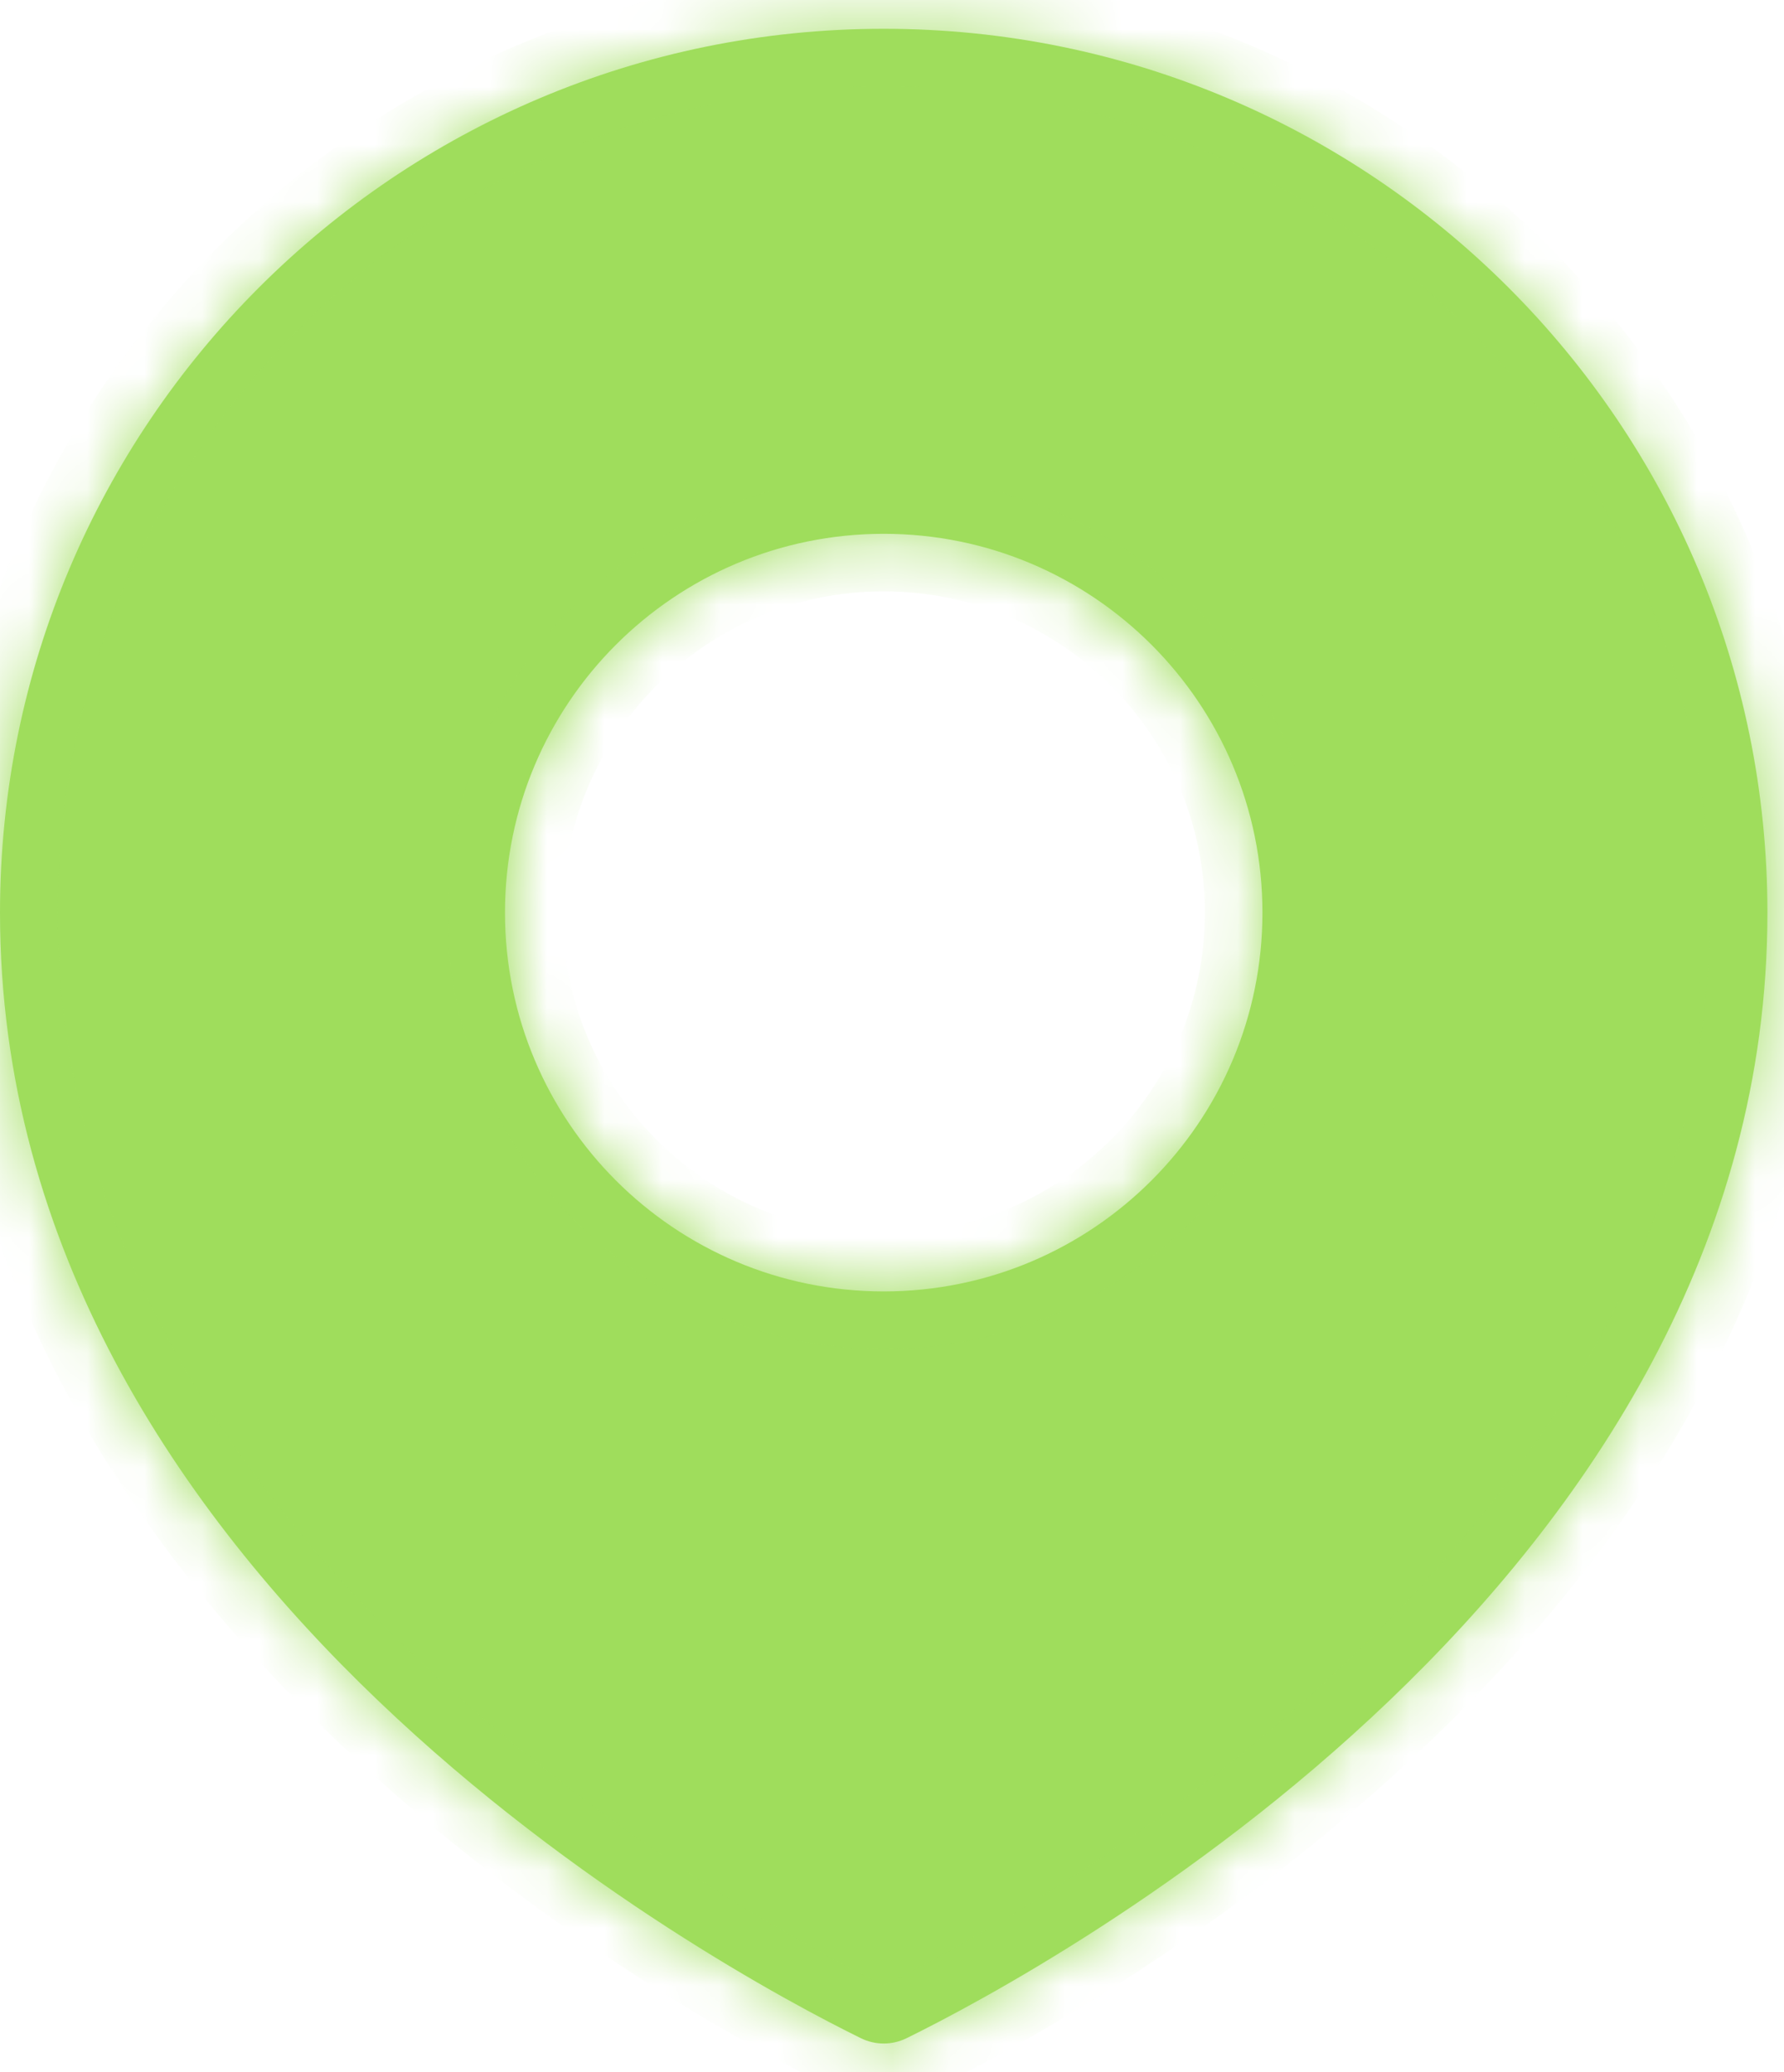
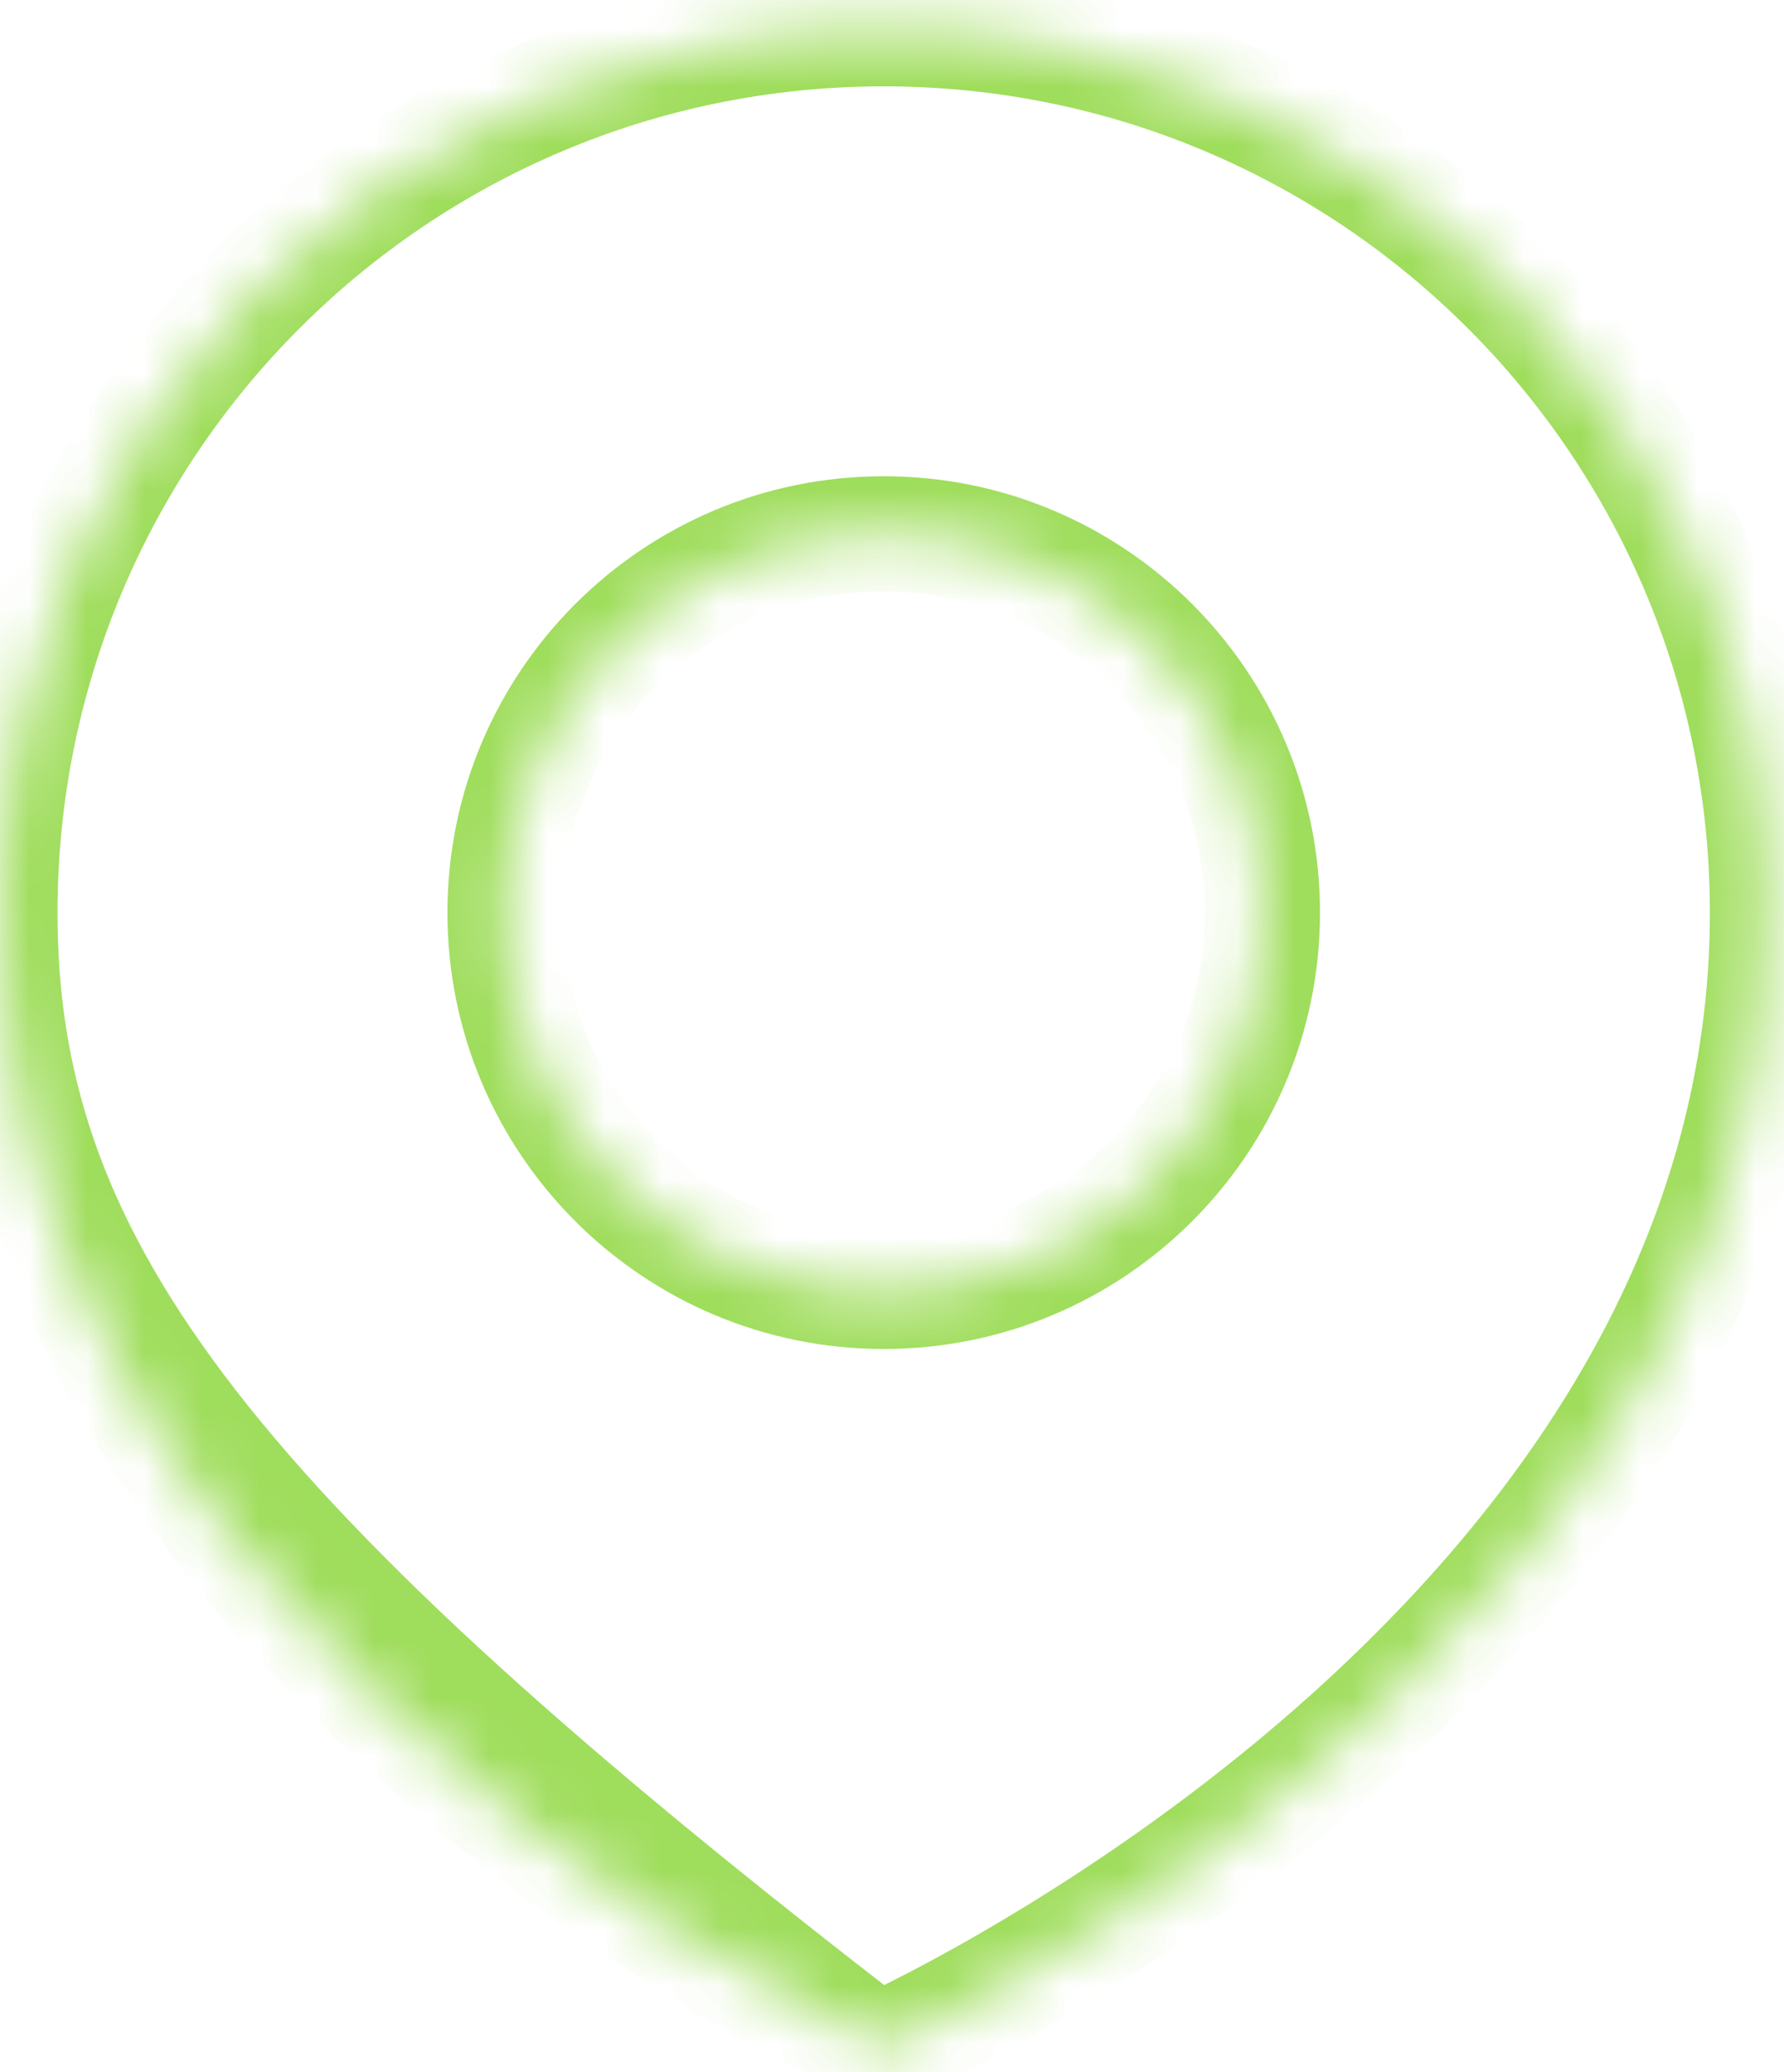
<svg xmlns="http://www.w3.org/2000/svg" width="31" height="36" viewBox="0 0 31 36" fill="none">
  <mask id="path-1-inside-1_1064_1764" fill="white">
    <path fill-rule="evenodd" clip-rule="evenodd" d="M15.757 35.408C18.176 34.217 30.712 27.483 30.712 15.856C30.712 7.375 23.837 0.5 15.356 0.5C6.875 0.5 0 7.375 0 15.856C0 27.483 12.536 34.217 14.955 35.408C15.21 35.534 15.502 35.534 15.757 35.408ZM15.356 22.436C18.99 22.436 21.937 19.49 21.937 15.855C21.937 12.221 18.99 9.274 15.356 9.274C11.721 9.274 8.775 12.221 8.775 15.855C8.775 19.49 11.721 22.436 15.356 22.436Z" />
  </mask>
-   <path fill-rule="evenodd" clip-rule="evenodd" d="M15.757 35.408C18.176 34.217 30.712 27.483 30.712 15.856C30.712 7.375 23.837 0.5 15.356 0.5C6.875 0.5 0 7.375 0 15.856C0 27.483 12.536 34.217 14.955 35.408C15.21 35.534 15.502 35.534 15.757 35.408ZM15.356 22.436C18.99 22.436 21.937 19.49 21.937 15.855C21.937 12.221 18.99 9.274 15.356 9.274C11.721 9.274 8.775 12.221 8.775 15.855C8.775 19.49 11.721 22.436 15.356 22.436Z" fill="#9fdd5c" />
-   <path d="M15.757 35.408L15.315 34.511H15.315L15.757 35.408ZM14.955 35.408L15.396 34.511H15.396L14.955 35.408ZM29.712 15.856C29.712 21.286 26.786 25.633 23.45 28.823C20.119 32.008 16.482 33.936 15.315 34.511L16.199 36.305C17.451 35.688 21.292 33.654 24.833 30.268C28.369 26.886 31.712 22.052 31.712 15.856H29.712ZM15.356 1.5C23.284 1.5 29.712 7.927 29.712 15.856H31.712C31.712 6.823 24.389 -0.5 15.356 -0.5V1.5ZM1 15.856C1 7.927 7.427 1.5 15.356 1.5V-0.5C6.323 -0.5 -1 6.823 -1 15.856H1ZM15.396 34.511C14.23 33.936 10.593 32.008 7.261 28.823C3.926 25.633 1 21.286 1 15.856H-1C-1 22.052 2.342 26.886 5.879 30.268C9.42 33.654 13.261 35.688 14.513 36.305L15.396 34.511ZM15.315 34.511C15.324 34.507 15.338 34.502 15.356 34.502C15.374 34.502 15.388 34.507 15.396 34.511L14.513 36.305C15.047 36.568 15.665 36.568 16.199 36.305L15.315 34.511ZM20.937 15.855C20.937 18.938 18.438 21.436 15.356 21.436V23.436C19.543 23.436 22.937 20.042 22.937 15.855H20.937ZM15.356 10.274C18.438 10.274 20.937 12.773 20.937 15.855H22.937C22.937 11.668 19.543 8.274 15.356 8.274V10.274ZM9.775 15.855C9.775 12.773 12.273 10.274 15.356 10.274V8.274C11.169 8.274 7.775 11.668 7.775 15.855H9.775ZM15.356 21.436C12.273 21.436 9.775 18.938 9.775 15.855H7.775C7.775 20.042 11.169 23.436 15.356 23.436V21.436Z" fill="#9fdd5c" mask="url(#path-1-inside-1_1064_1764)" />
+   <path d="M15.757 35.408L15.315 34.511H15.315L15.757 35.408ZM14.955 35.408L15.396 34.511H15.396L14.955 35.408ZM29.712 15.856C29.712 21.286 26.786 25.633 23.45 28.823C20.119 32.008 16.482 33.936 15.315 34.511L16.199 36.305C17.451 35.688 21.292 33.654 24.833 30.268C28.369 26.886 31.712 22.052 31.712 15.856H29.712ZM15.356 1.5C23.284 1.5 29.712 7.927 29.712 15.856H31.712C31.712 6.823 24.389 -0.5 15.356 -0.5V1.5ZM1 15.856C1 7.927 7.427 1.5 15.356 1.5V-0.5C6.323 -0.5 -1 6.823 -1 15.856H1ZM15.396 34.511C3.926 25.633 1 21.286 1 15.856H-1C-1 22.052 2.342 26.886 5.879 30.268C9.42 33.654 13.261 35.688 14.513 36.305L15.396 34.511ZM15.315 34.511C15.324 34.507 15.338 34.502 15.356 34.502C15.374 34.502 15.388 34.507 15.396 34.511L14.513 36.305C15.047 36.568 15.665 36.568 16.199 36.305L15.315 34.511ZM20.937 15.855C20.937 18.938 18.438 21.436 15.356 21.436V23.436C19.543 23.436 22.937 20.042 22.937 15.855H20.937ZM15.356 10.274C18.438 10.274 20.937 12.773 20.937 15.855H22.937C22.937 11.668 19.543 8.274 15.356 8.274V10.274ZM9.775 15.855C9.775 12.773 12.273 10.274 15.356 10.274V8.274C11.169 8.274 7.775 11.668 7.775 15.855H9.775ZM15.356 21.436C12.273 21.436 9.775 18.938 9.775 15.855H7.775C7.775 20.042 11.169 23.436 15.356 23.436V21.436Z" fill="#9fdd5c" mask="url(#path-1-inside-1_1064_1764)" />
</svg>